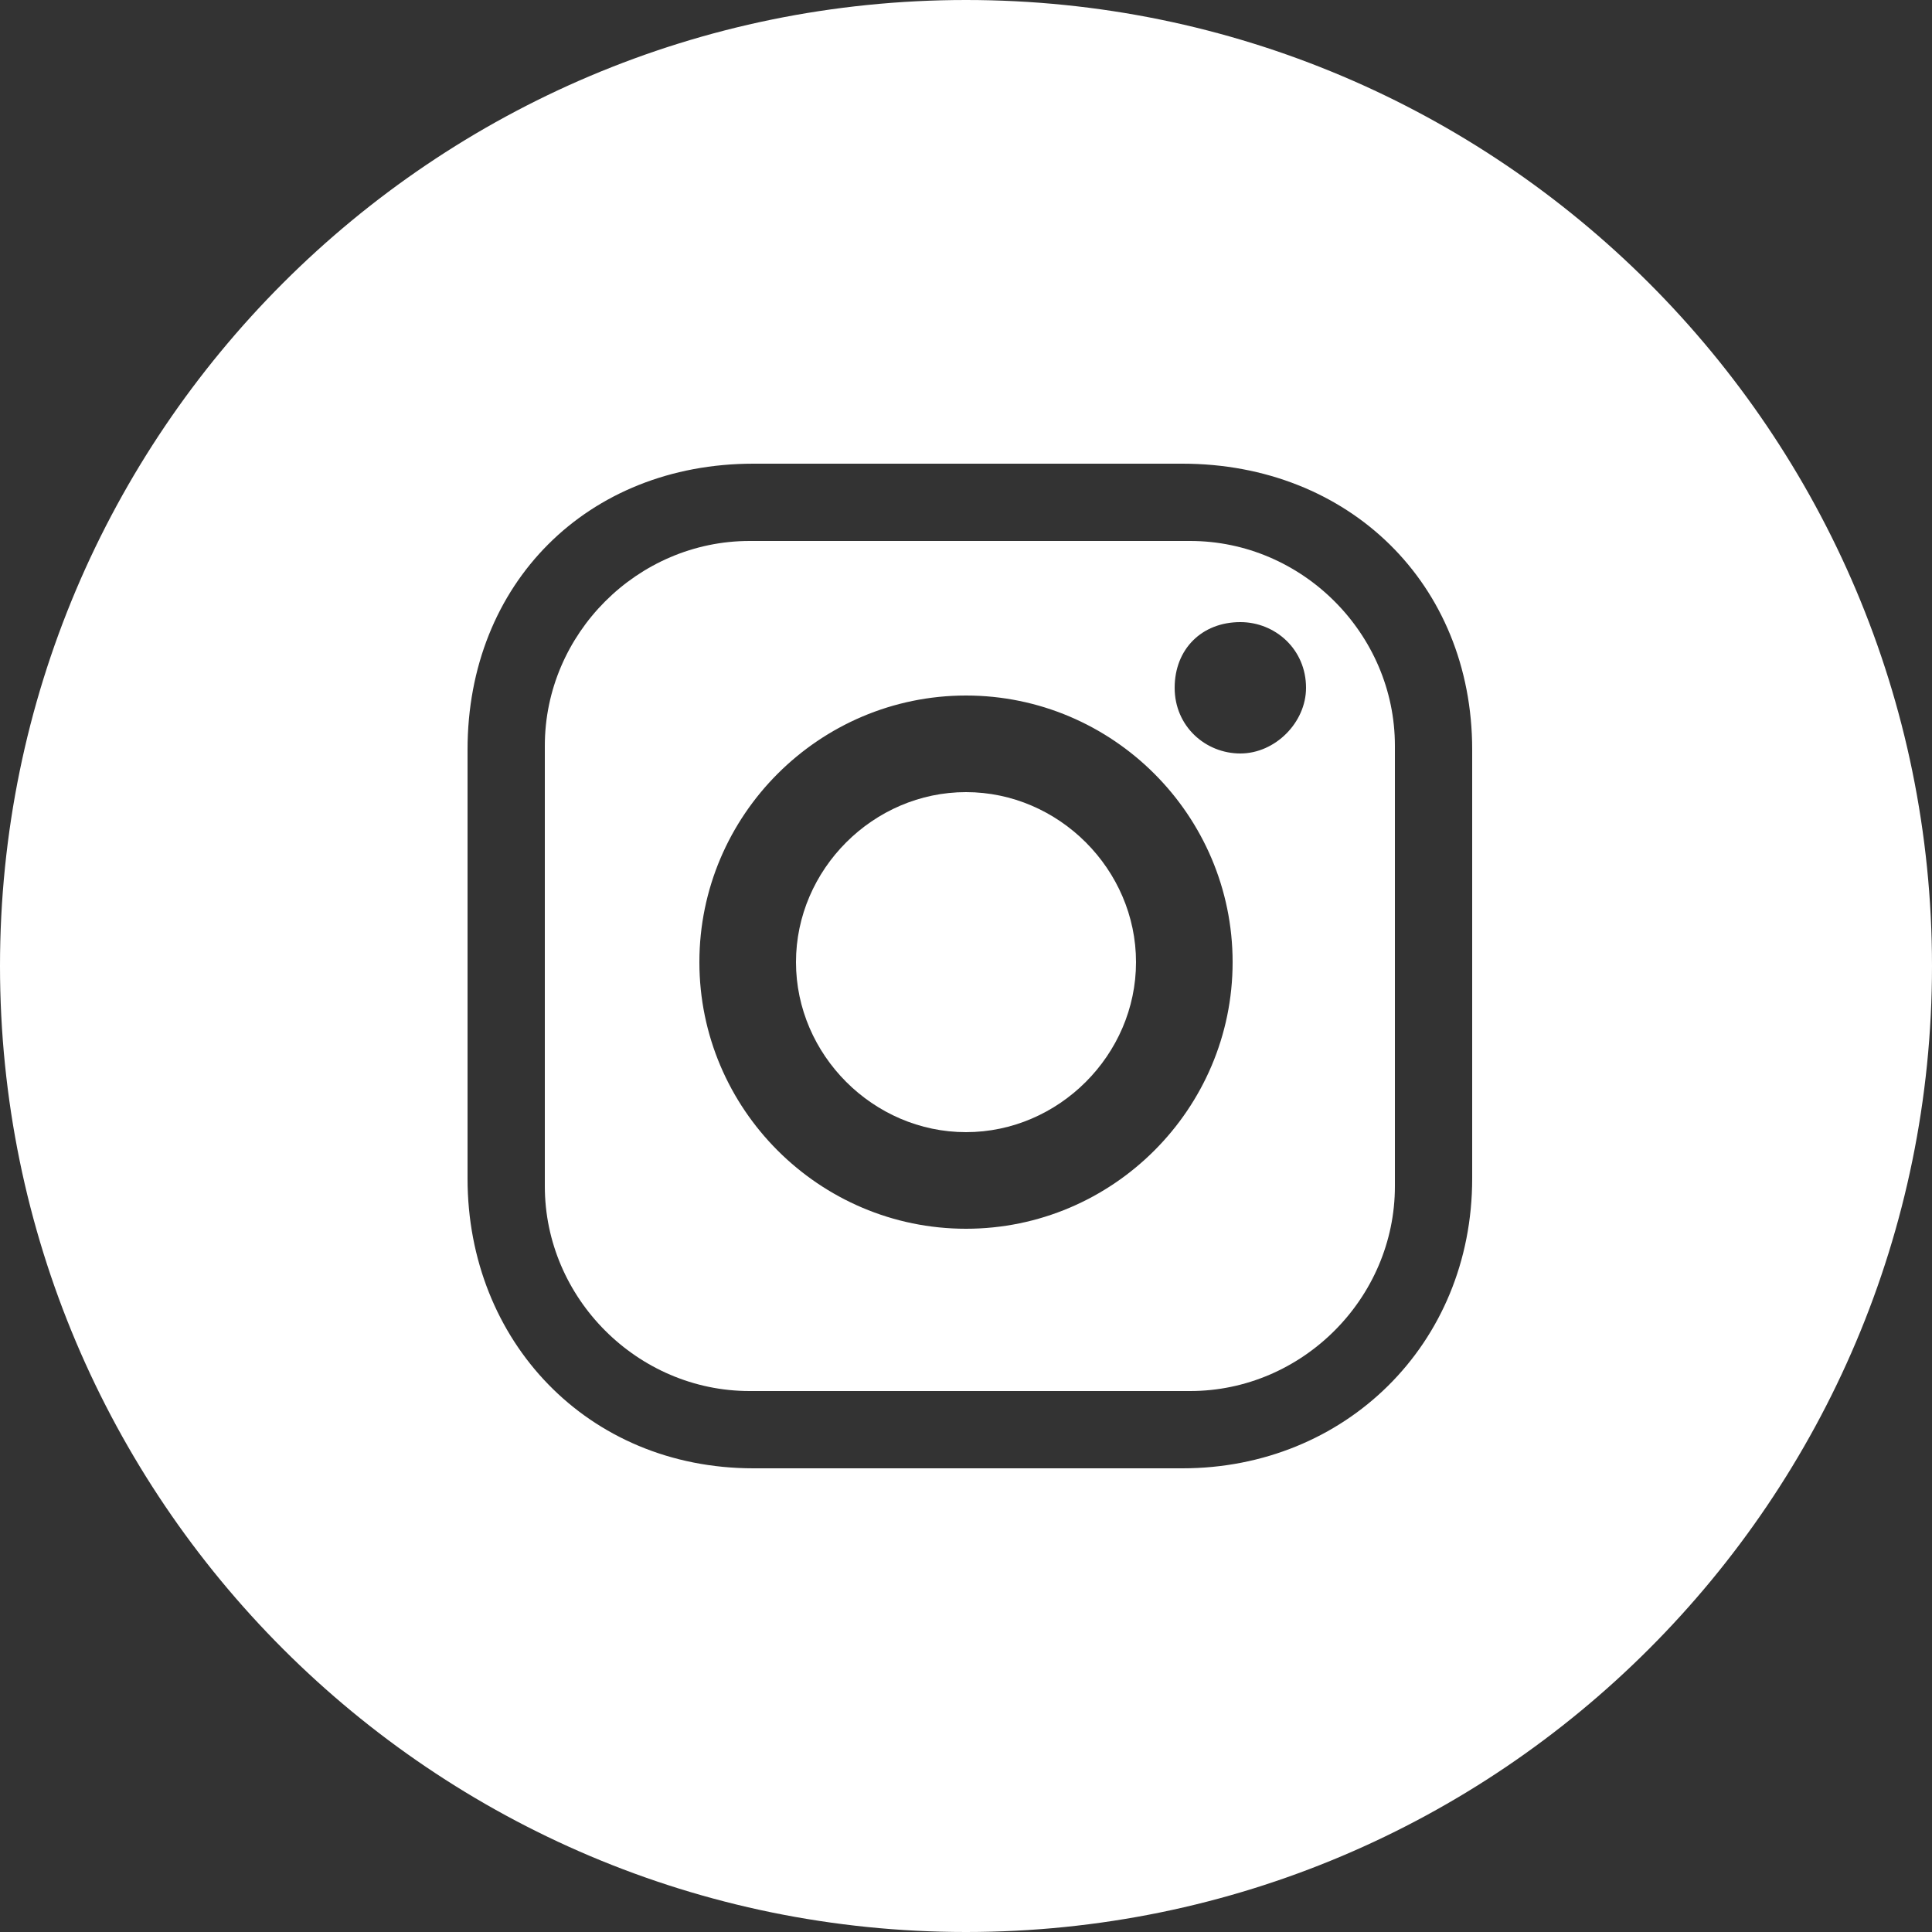
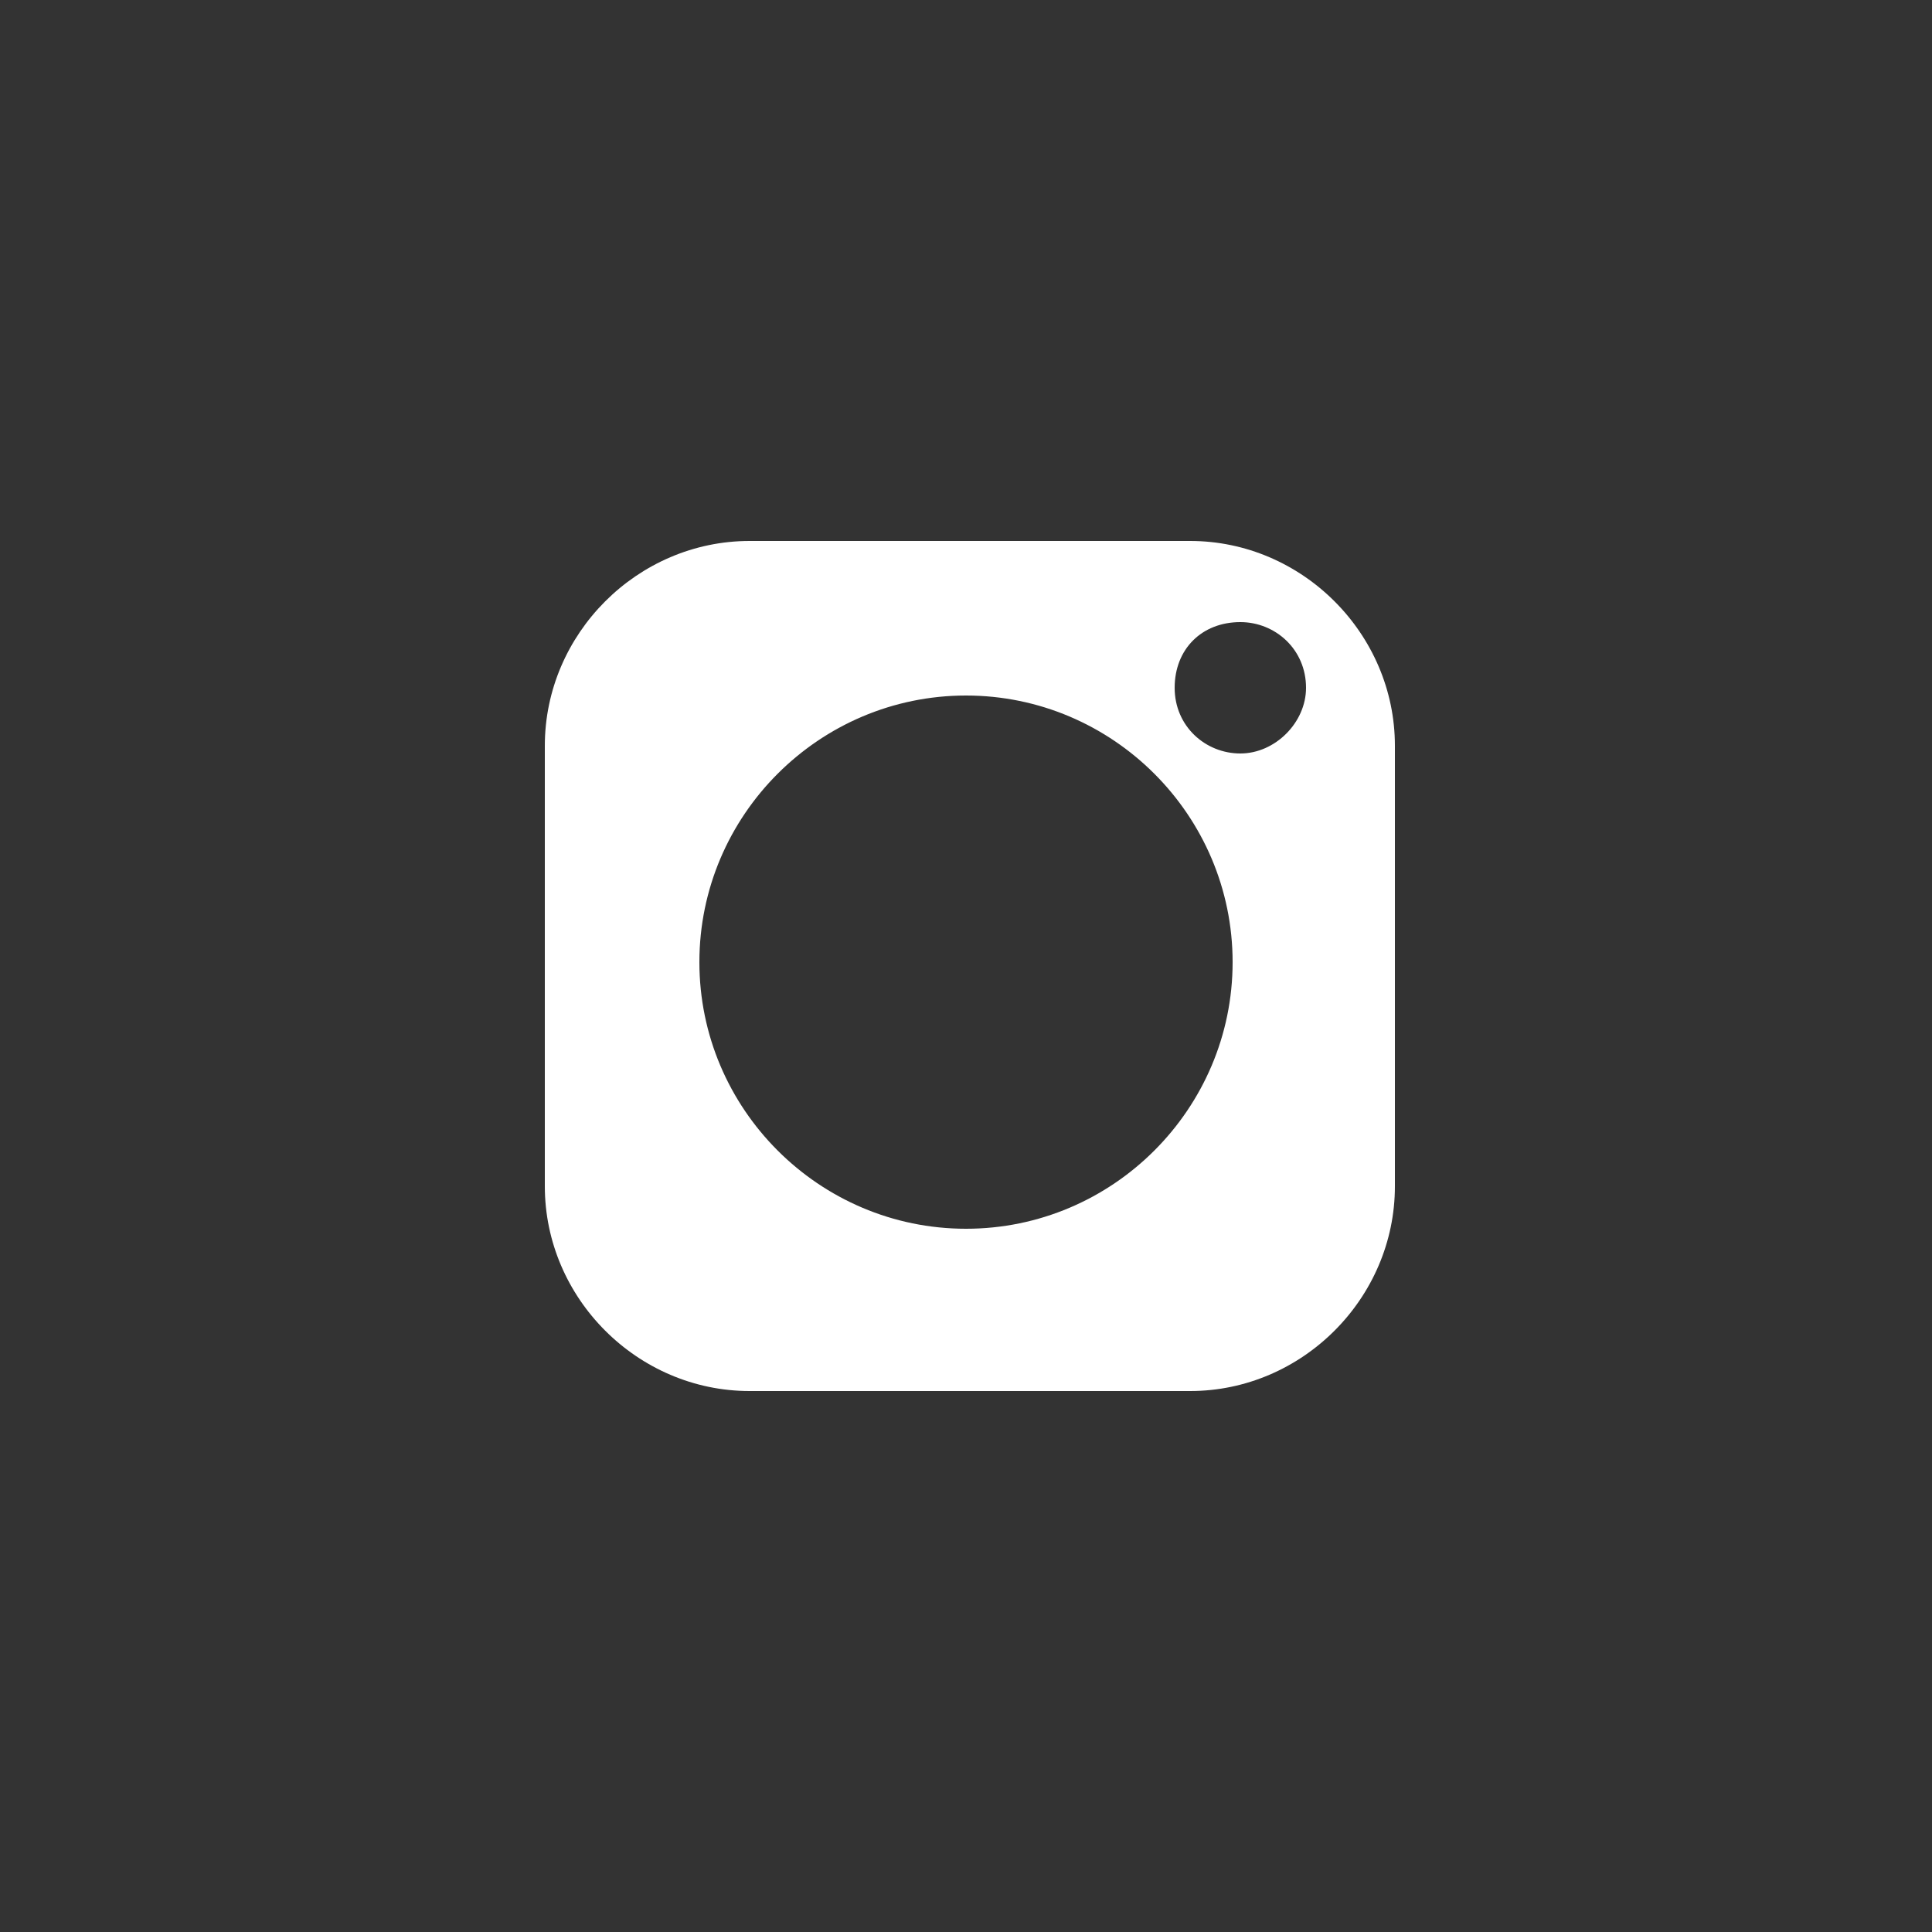
<svg xmlns="http://www.w3.org/2000/svg" version="1.1" id="レイヤー_1" x="0px" y="0px" viewBox="0 0 50 50" style="enable-background:new 0 0 50 50;" xml:space="preserve">
  <rect x="0" y="0" width="50" height="50" fill="#333333" stroke="none" />
  <style type="text/css">
	.st0{fill:#FFFFFF;}
</style>
  <g>
-     <path class="st0" d="M25,20.5c-2.4,0-4.4,2-4.4,4.4s2,4.4,4.4,4.4s4.4-2,4.4-4.4S27.4,20.5,25,20.5z" />
    <path class="st0" d="M36.1,19.3c0-2.9-2.4-5.3-5.3-5.3H19.4c-2.9,0-5.3,2.4-5.3,5.3v11.4c0,2.9,2.4,5.3,5.3,5.3h11.4   c2.9,0,5.3-2.4,5.3-5.3V19.3z M25,31.8c-3.8,0-6.9-3.1-6.9-6.9S21.2,18,25,18s6.9,3.1,6.9,6.9S28.8,31.8,25,31.8z M32.1,19.5   c-0.9,0-1.7-0.7-1.7-1.7s0.7-1.7,1.7-1.7c0.9,0,1.7,0.7,1.7,1.7C33.8,18.7,33,19.5,32.1,19.5z" />
-     <path class="st0" d="M25,0C11.2,0,0,11.2,0,25s11.2,25,25,25s25-11.2,25-25S38.8,0,25,0z M38.1,30.5c0,4.3-3.3,7.5-7.5,7.5H19.5   c-4.3,0-7.4-3.3-7.4-7.5V19.4c0-4.3,3.1-7.4,7.4-7.4h11.1c4.3,0,7.5,3.1,7.5,7.4V30.5L38.1,30.5z" />
  </g>
</svg>